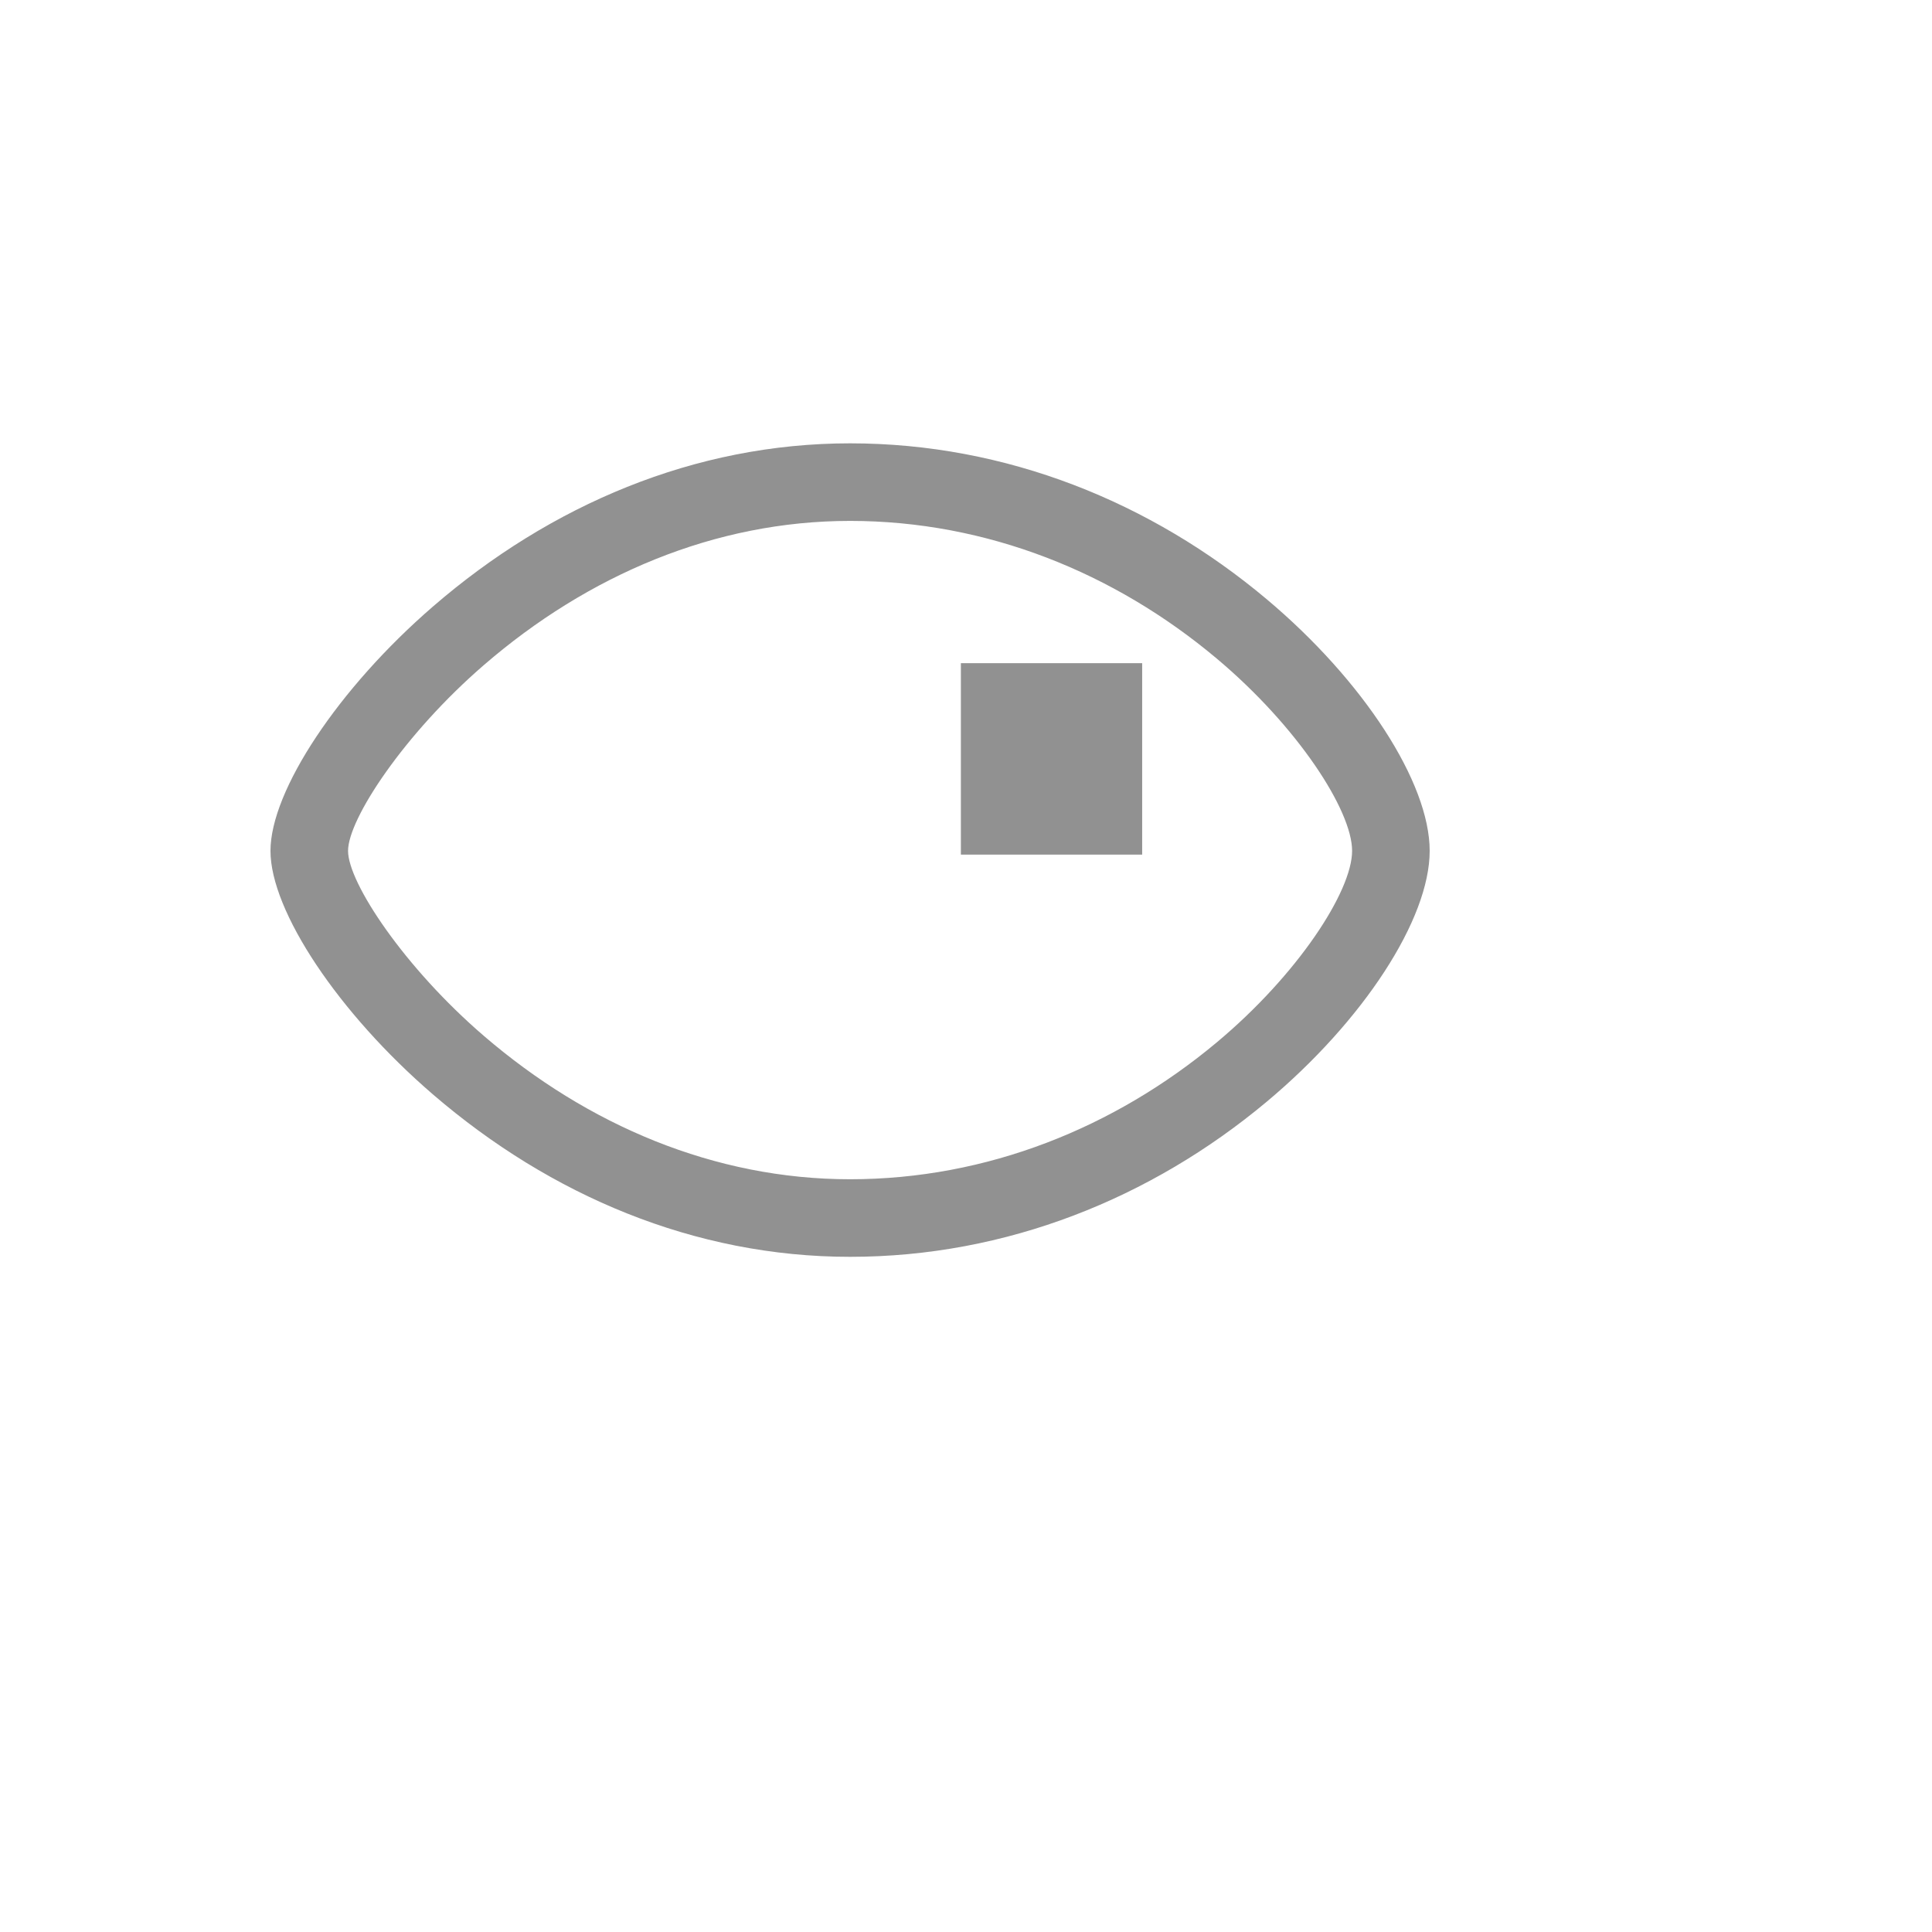
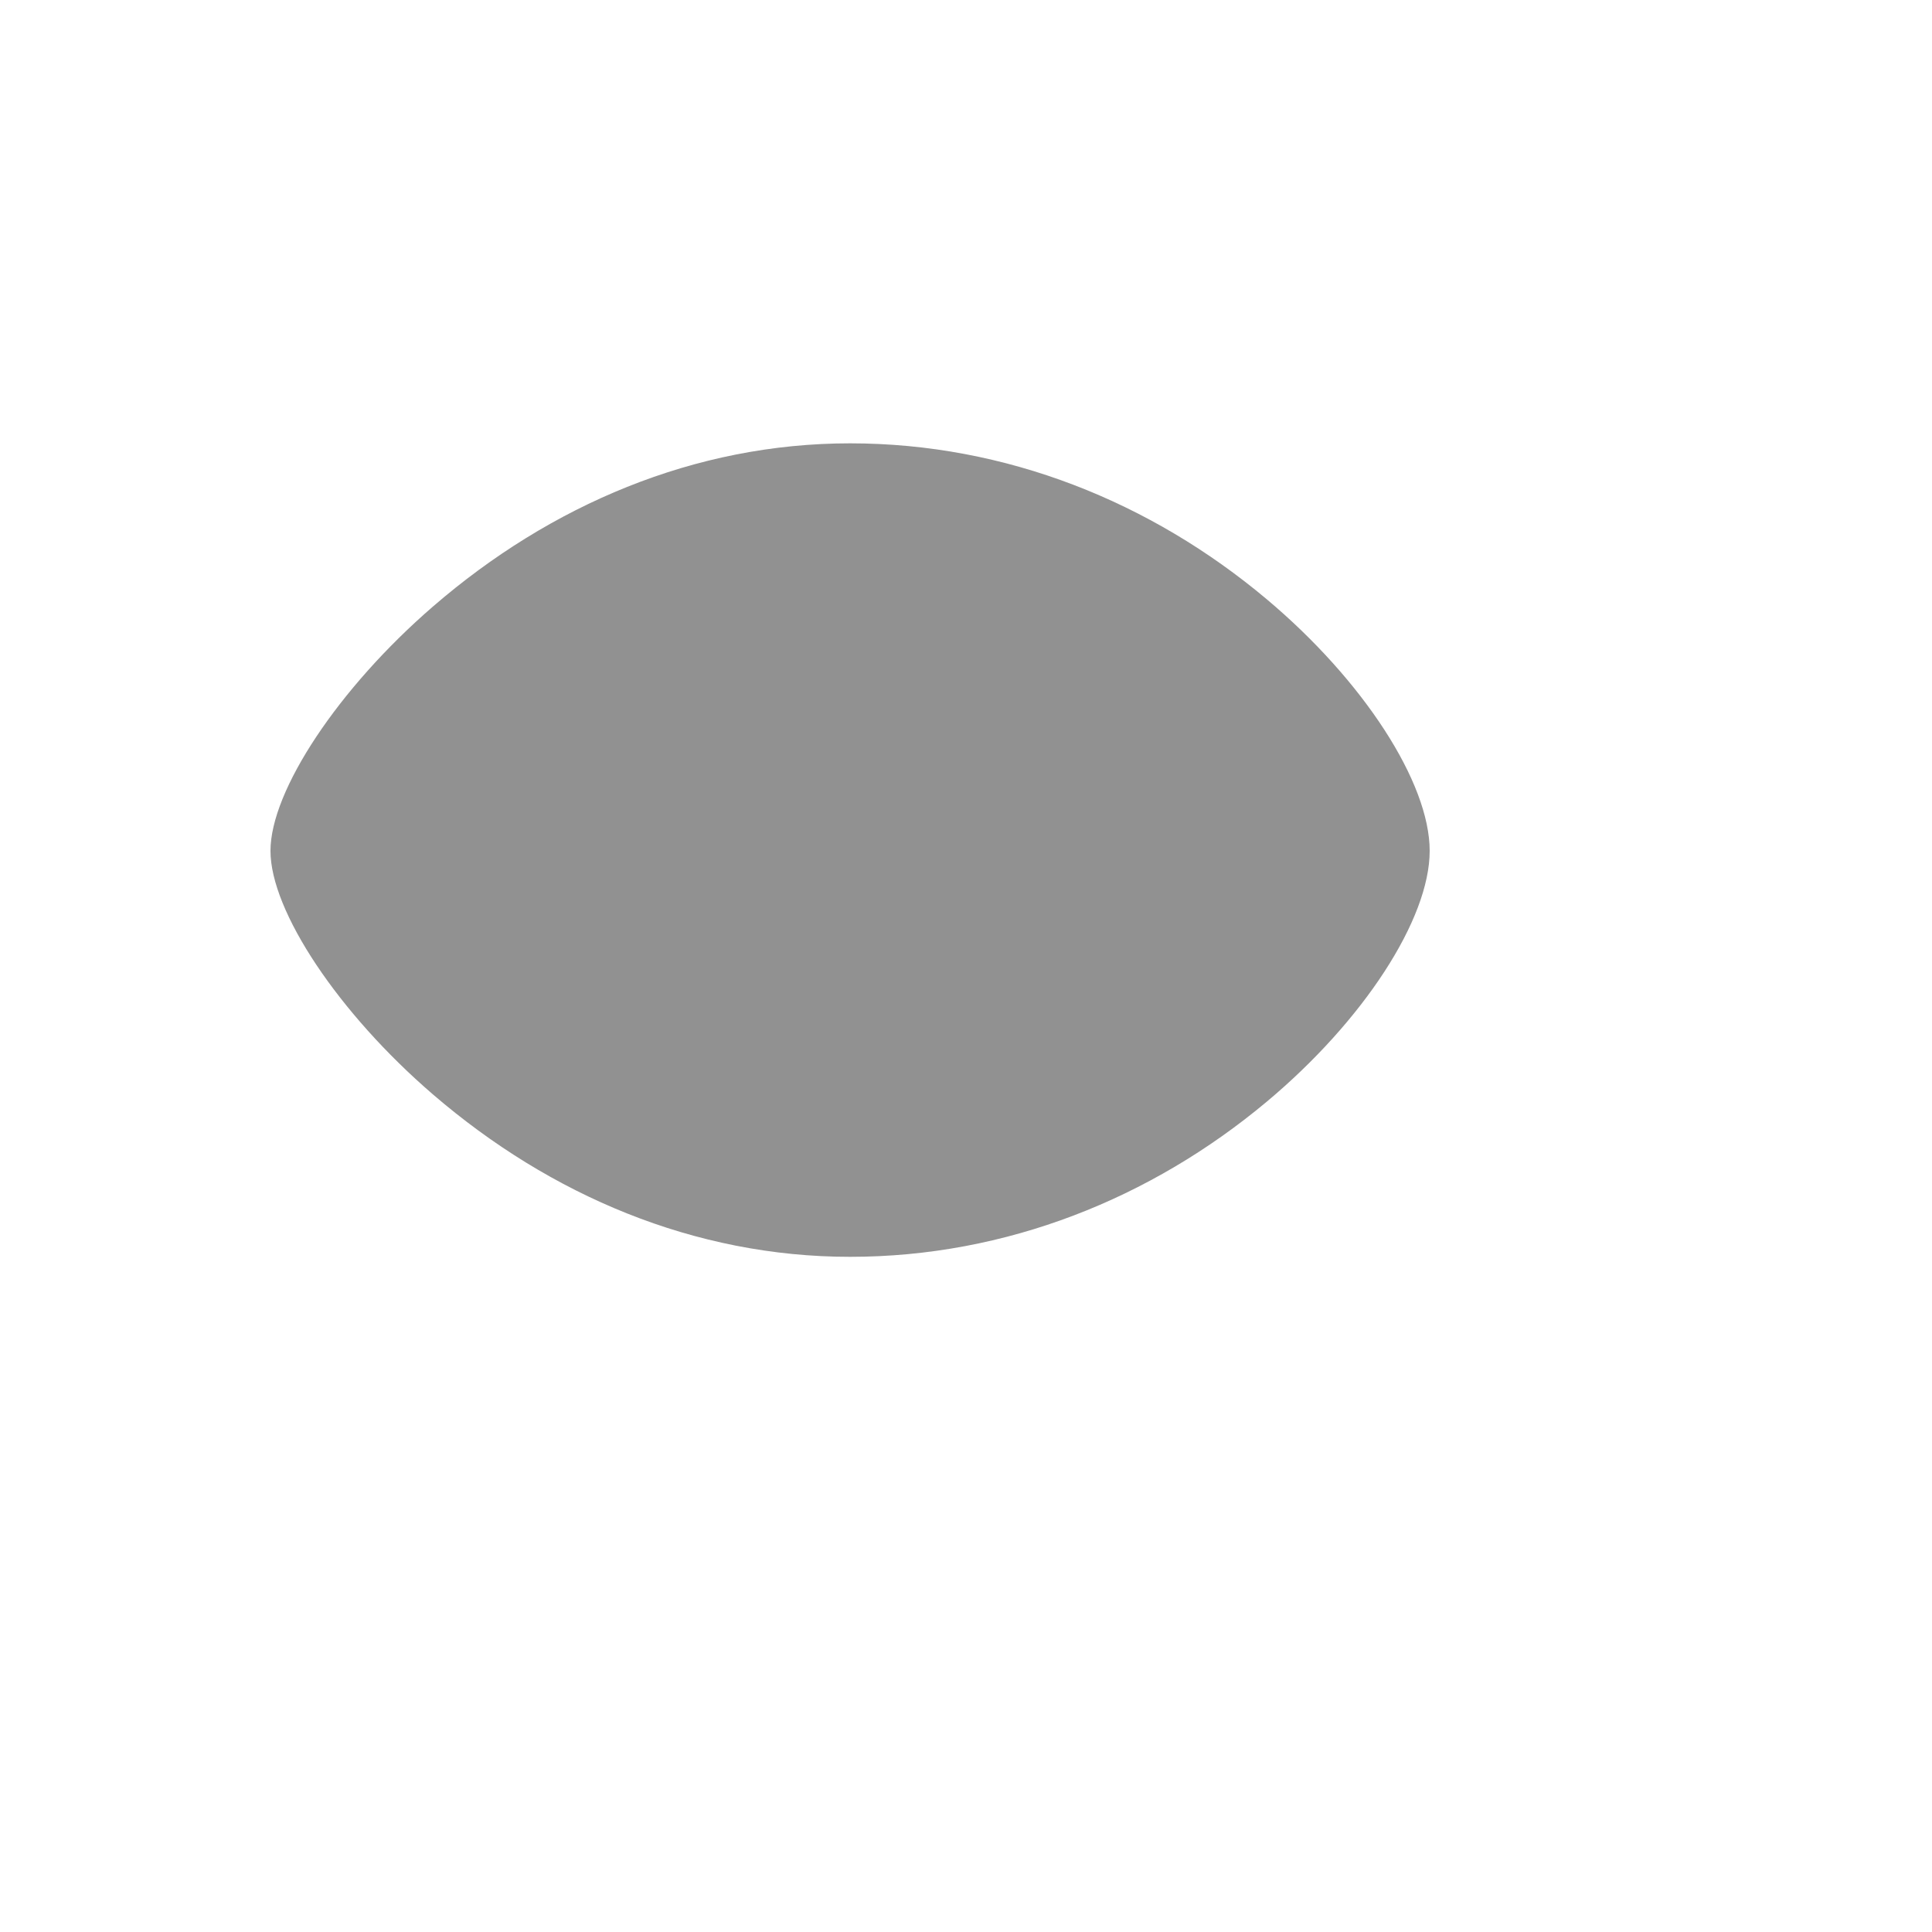
<svg xmlns="http://www.w3.org/2000/svg" version="1.1" width="100%" height="100%" id="svgWorkerArea" viewBox="-25 -25 625 625" style="background: white;">
  <defs id="defsdoc">
    <pattern id="patternBool" x="0" y="0" width="10" height="10" patternUnits="userSpaceOnUse" patternTransform="rotate(35)">
      <circle cx="5" cy="5" r="4" style="stroke: none;fill: #ff000070;" />
    </pattern>
  </defs>
  <g id="fileImp-258896845" class="cosito">
-     <path id="pathImp-804860593" fill="#91919144" fill-rule="nonzero" class="grouped" d="M249.989 118.418C300.514 118.418 347.362 137.428 384.737 168.813 416.08 195.134 437.5 228.179 437.5 250.256 437.5 272.337 416.084 305.252 384.713 331.464 347.354 362.679 300.51 381.582 249.989 381.582 199.724 381.582 153.072 361.736 115.139 329.114 84.47 302.737 62.5 269.709 62.5 250.256 62.5 230.805 84.473 197.644 115.116 171.162 153.062 138.37 199.716 118.418 249.988 118.418 249.988 118.418 249.989 118.418 249.989 118.418M249.989 143.513C206.216 143.513 165.186 161.059 131.525 190.15 105.876 212.316 87.595 239.906 87.595 250.256 87.595 260.581 105.853 288.028 131.503 310.088 165.153 339.029 206.195 356.488 249.989 356.488 294.284 356.488 335.562 339.832 368.622 312.207 394.852 290.29 412.405 263.312 412.405 250.256 412.405 237.174 394.826 210.055 368.599 188.03 335.526 160.257 294.259 143.513 249.989 143.513 249.989 143.513 249.989 143.513 249.989 143.513" />
-     <path id="pathImp-660396428" fill="#91919144" class="grouped" d="M285.843 251.471C285.843 251.47 344.49 251.47 344.49 251.471 344.49 251.47 344.49 189.539 344.49 189.539 344.49 189.539 285.843 189.539 285.843 189.539 285.843 189.539 285.843 251.47 285.843 251.471" />
+     <path id="pathImp-804860593" fill="#91919144" fill-rule="nonzero" class="grouped" d="M249.989 118.418C300.514 118.418 347.362 137.428 384.737 168.813 416.08 195.134 437.5 228.179 437.5 250.256 437.5 272.337 416.084 305.252 384.713 331.464 347.354 362.679 300.51 381.582 249.989 381.582 199.724 381.582 153.072 361.736 115.139 329.114 84.47 302.737 62.5 269.709 62.5 250.256 62.5 230.805 84.473 197.644 115.116 171.162 153.062 138.37 199.716 118.418 249.988 118.418 249.988 118.418 249.989 118.418 249.989 118.418M249.989 143.513" />
  </g>
</svg>